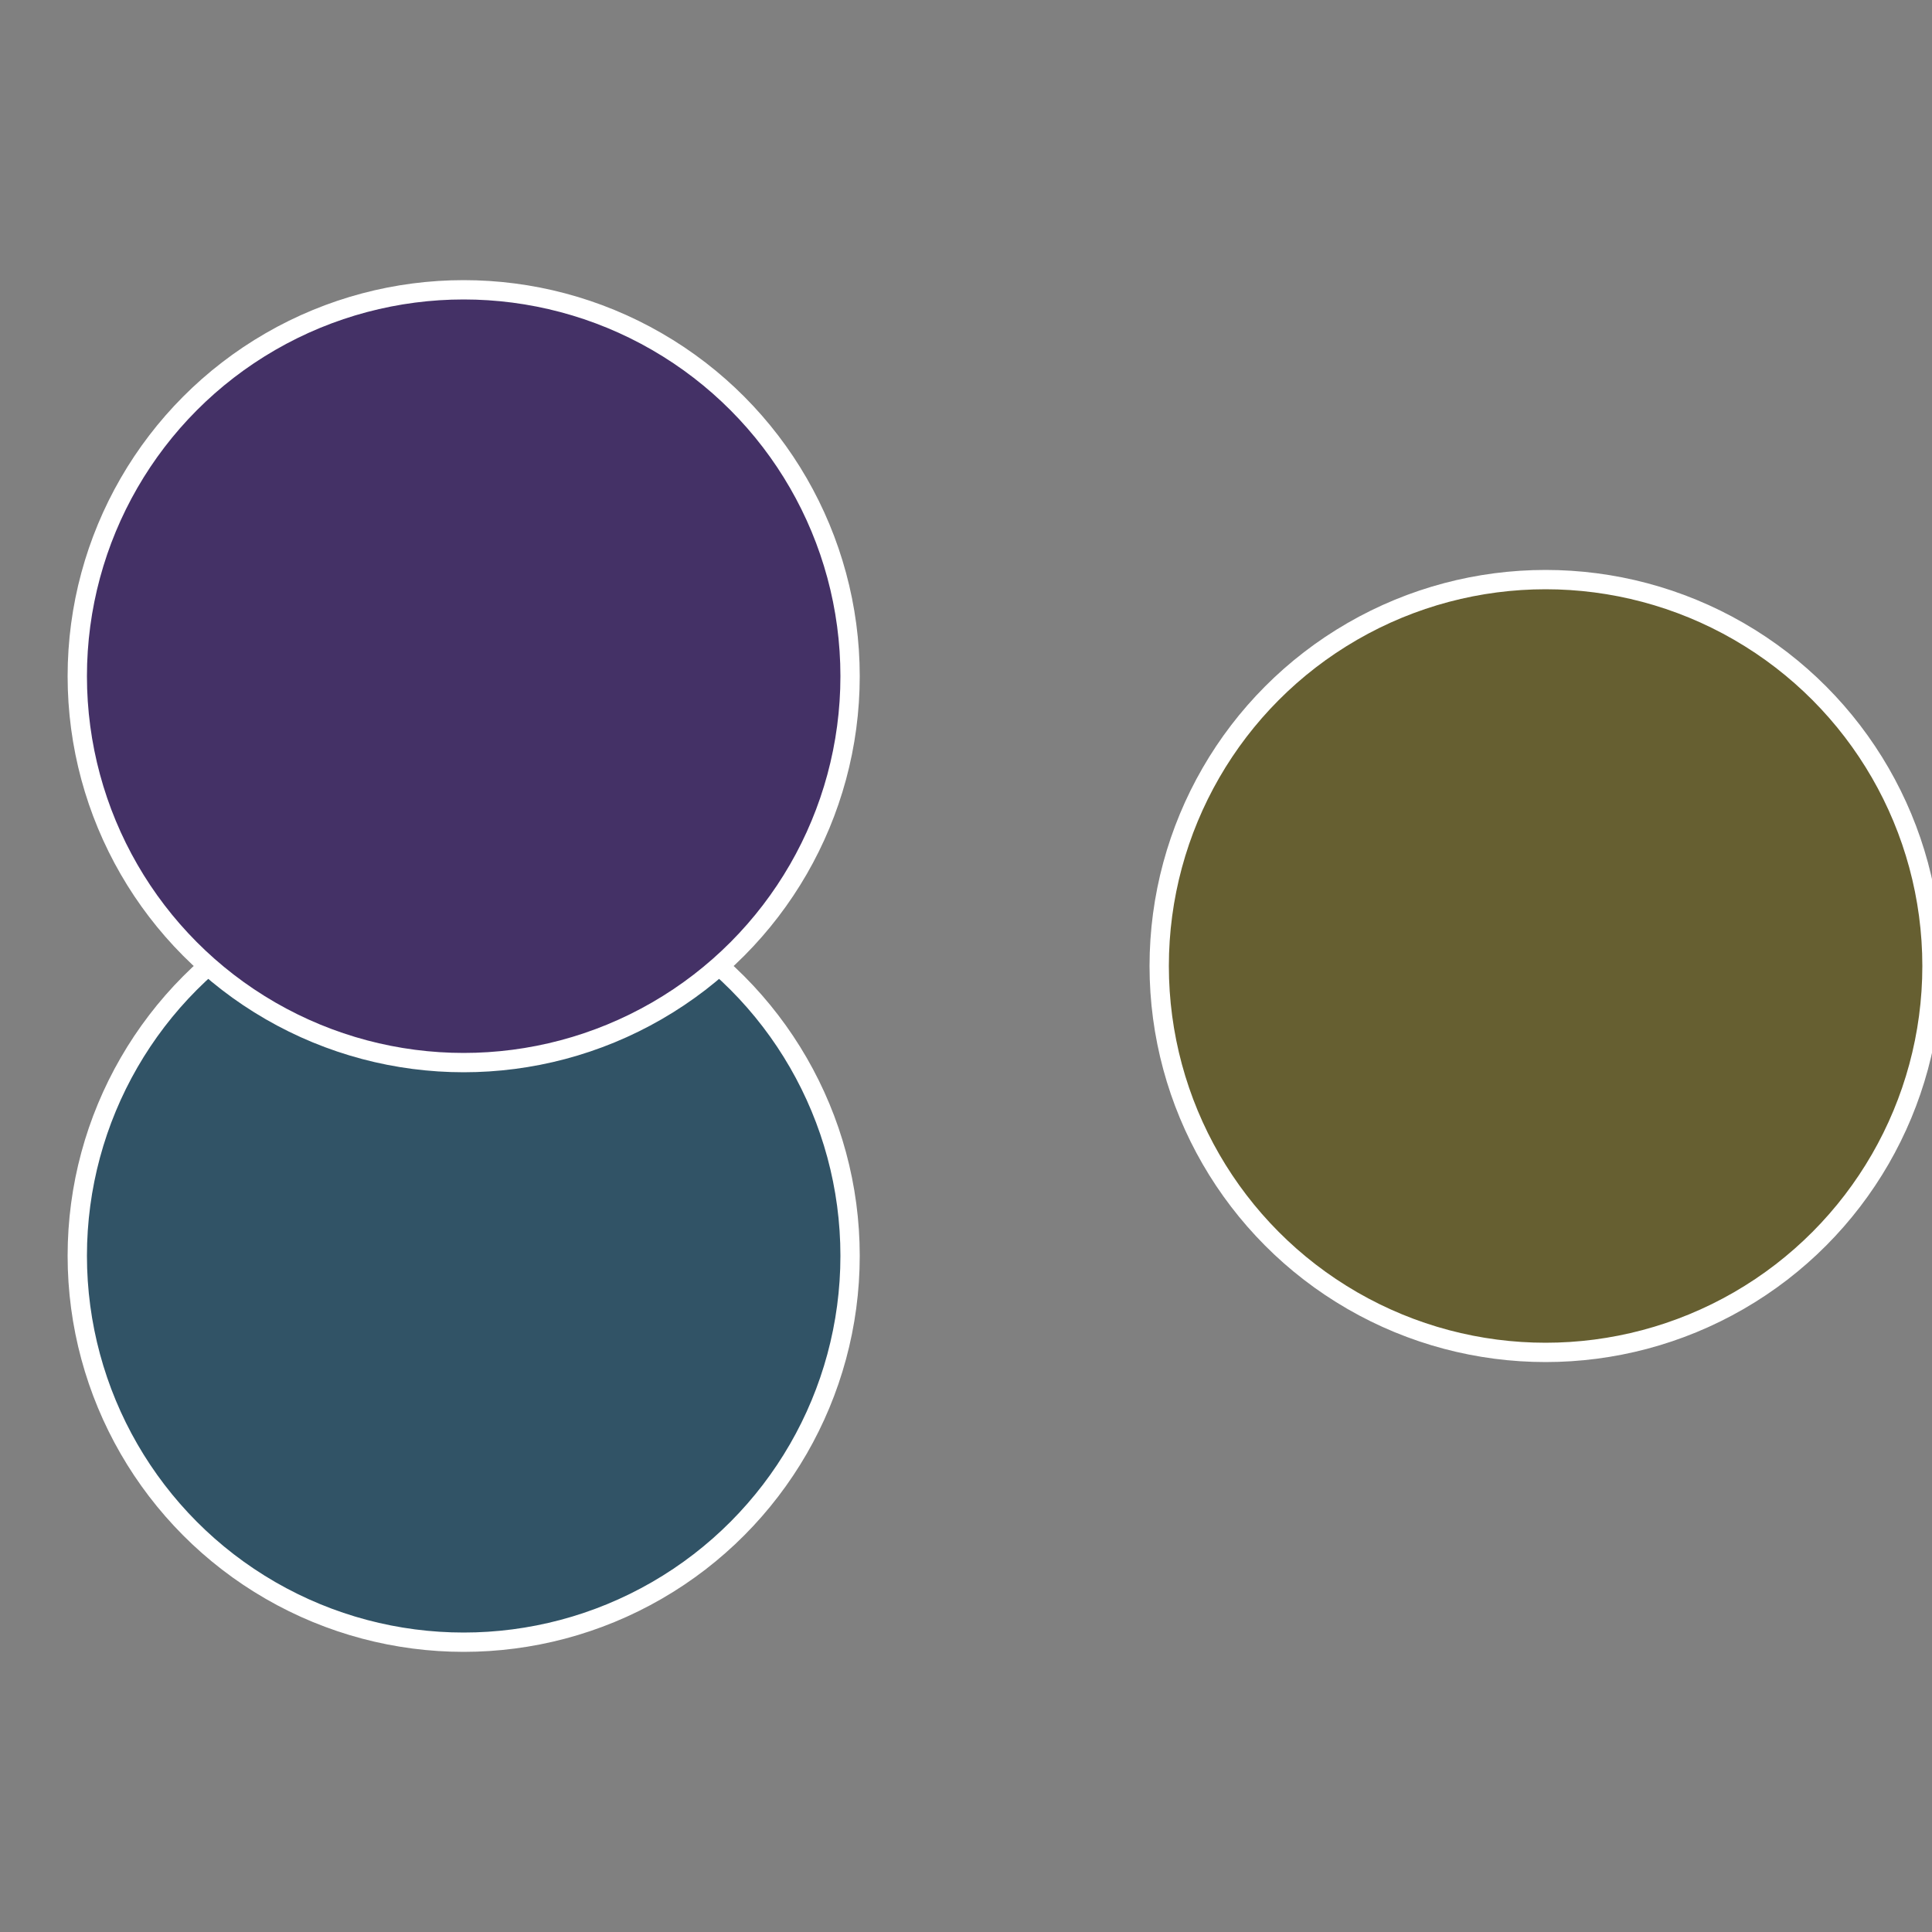
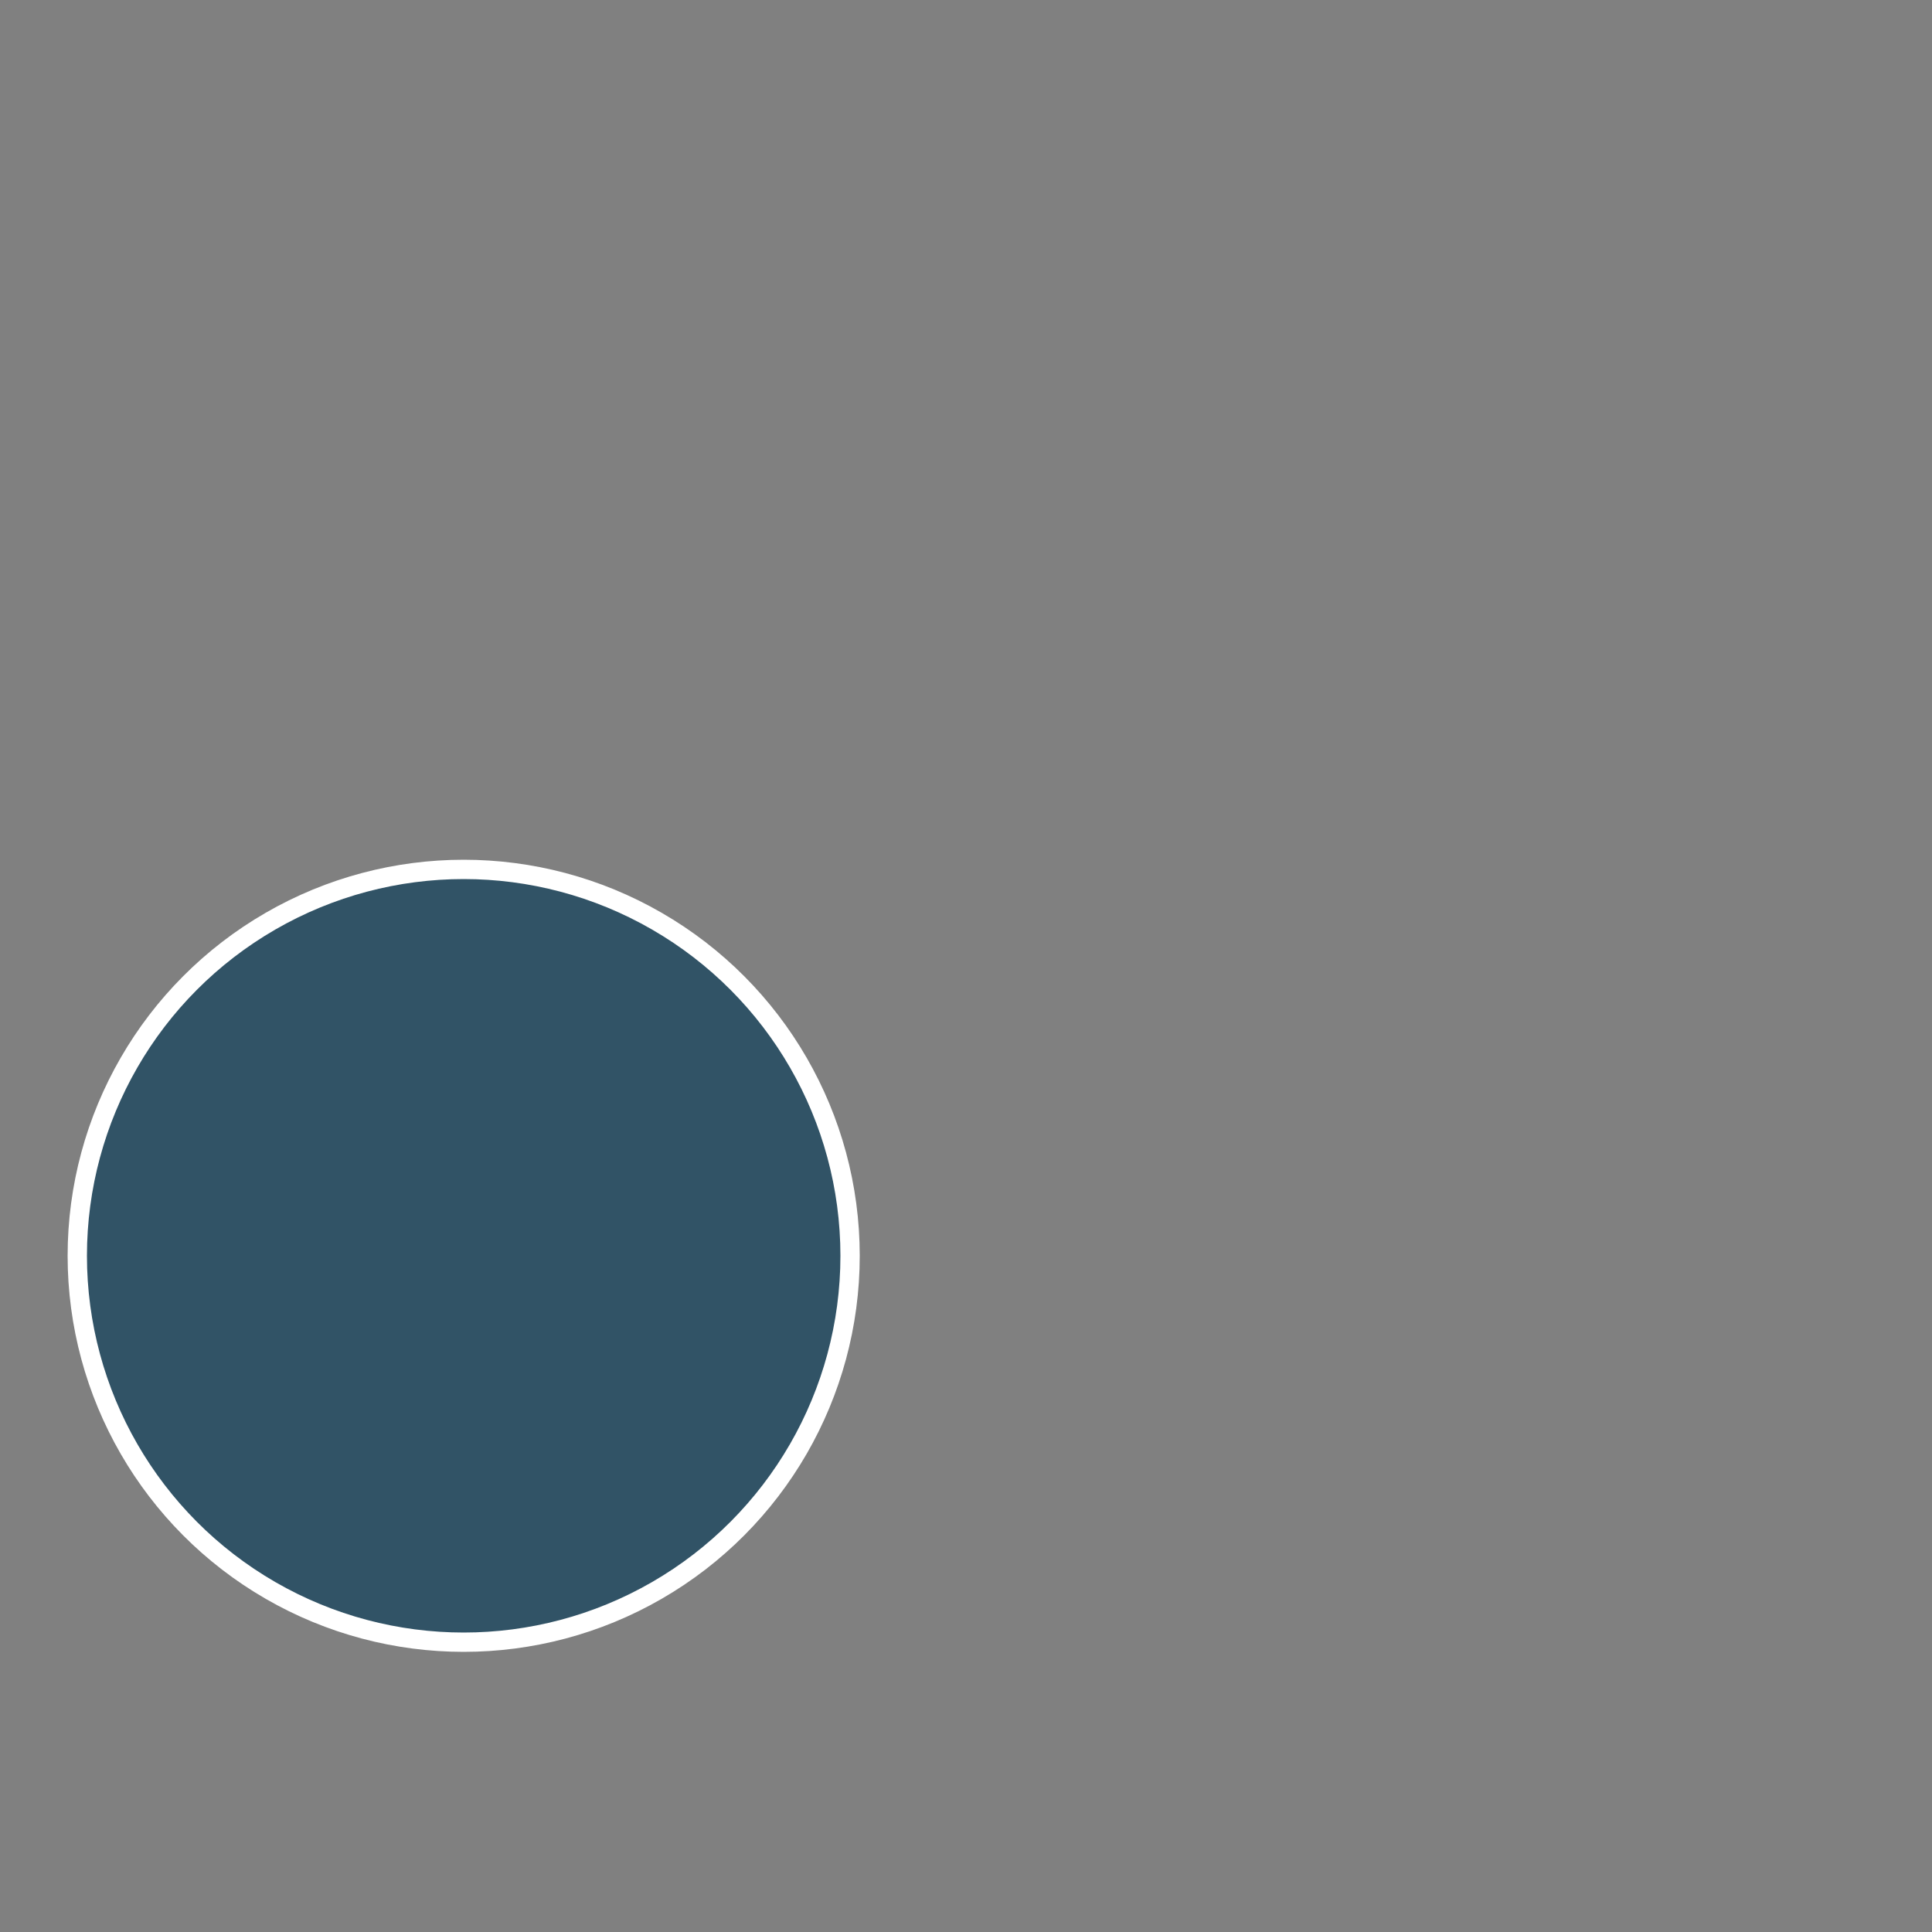
<svg xmlns="http://www.w3.org/2000/svg" width="500" height="500" viewBox="-1 -1 2 2">
  <rect x="-1" y="-1" width="2" height="2" fill="#808080" stroke="none" />
-   <circle cx="0.6" cy="0" r="0.4" fill="#665f31" stroke="#fff" stroke-width="1%" />
  <circle cx="-0.52" cy="0.3" r="0.4" fill="#315366" stroke="#fff" stroke-width="1%" />
-   <circle cx="-0.52" cy="-0.3" r="0.4" fill="#443166" stroke="#fff" stroke-width="1%" />
</svg>